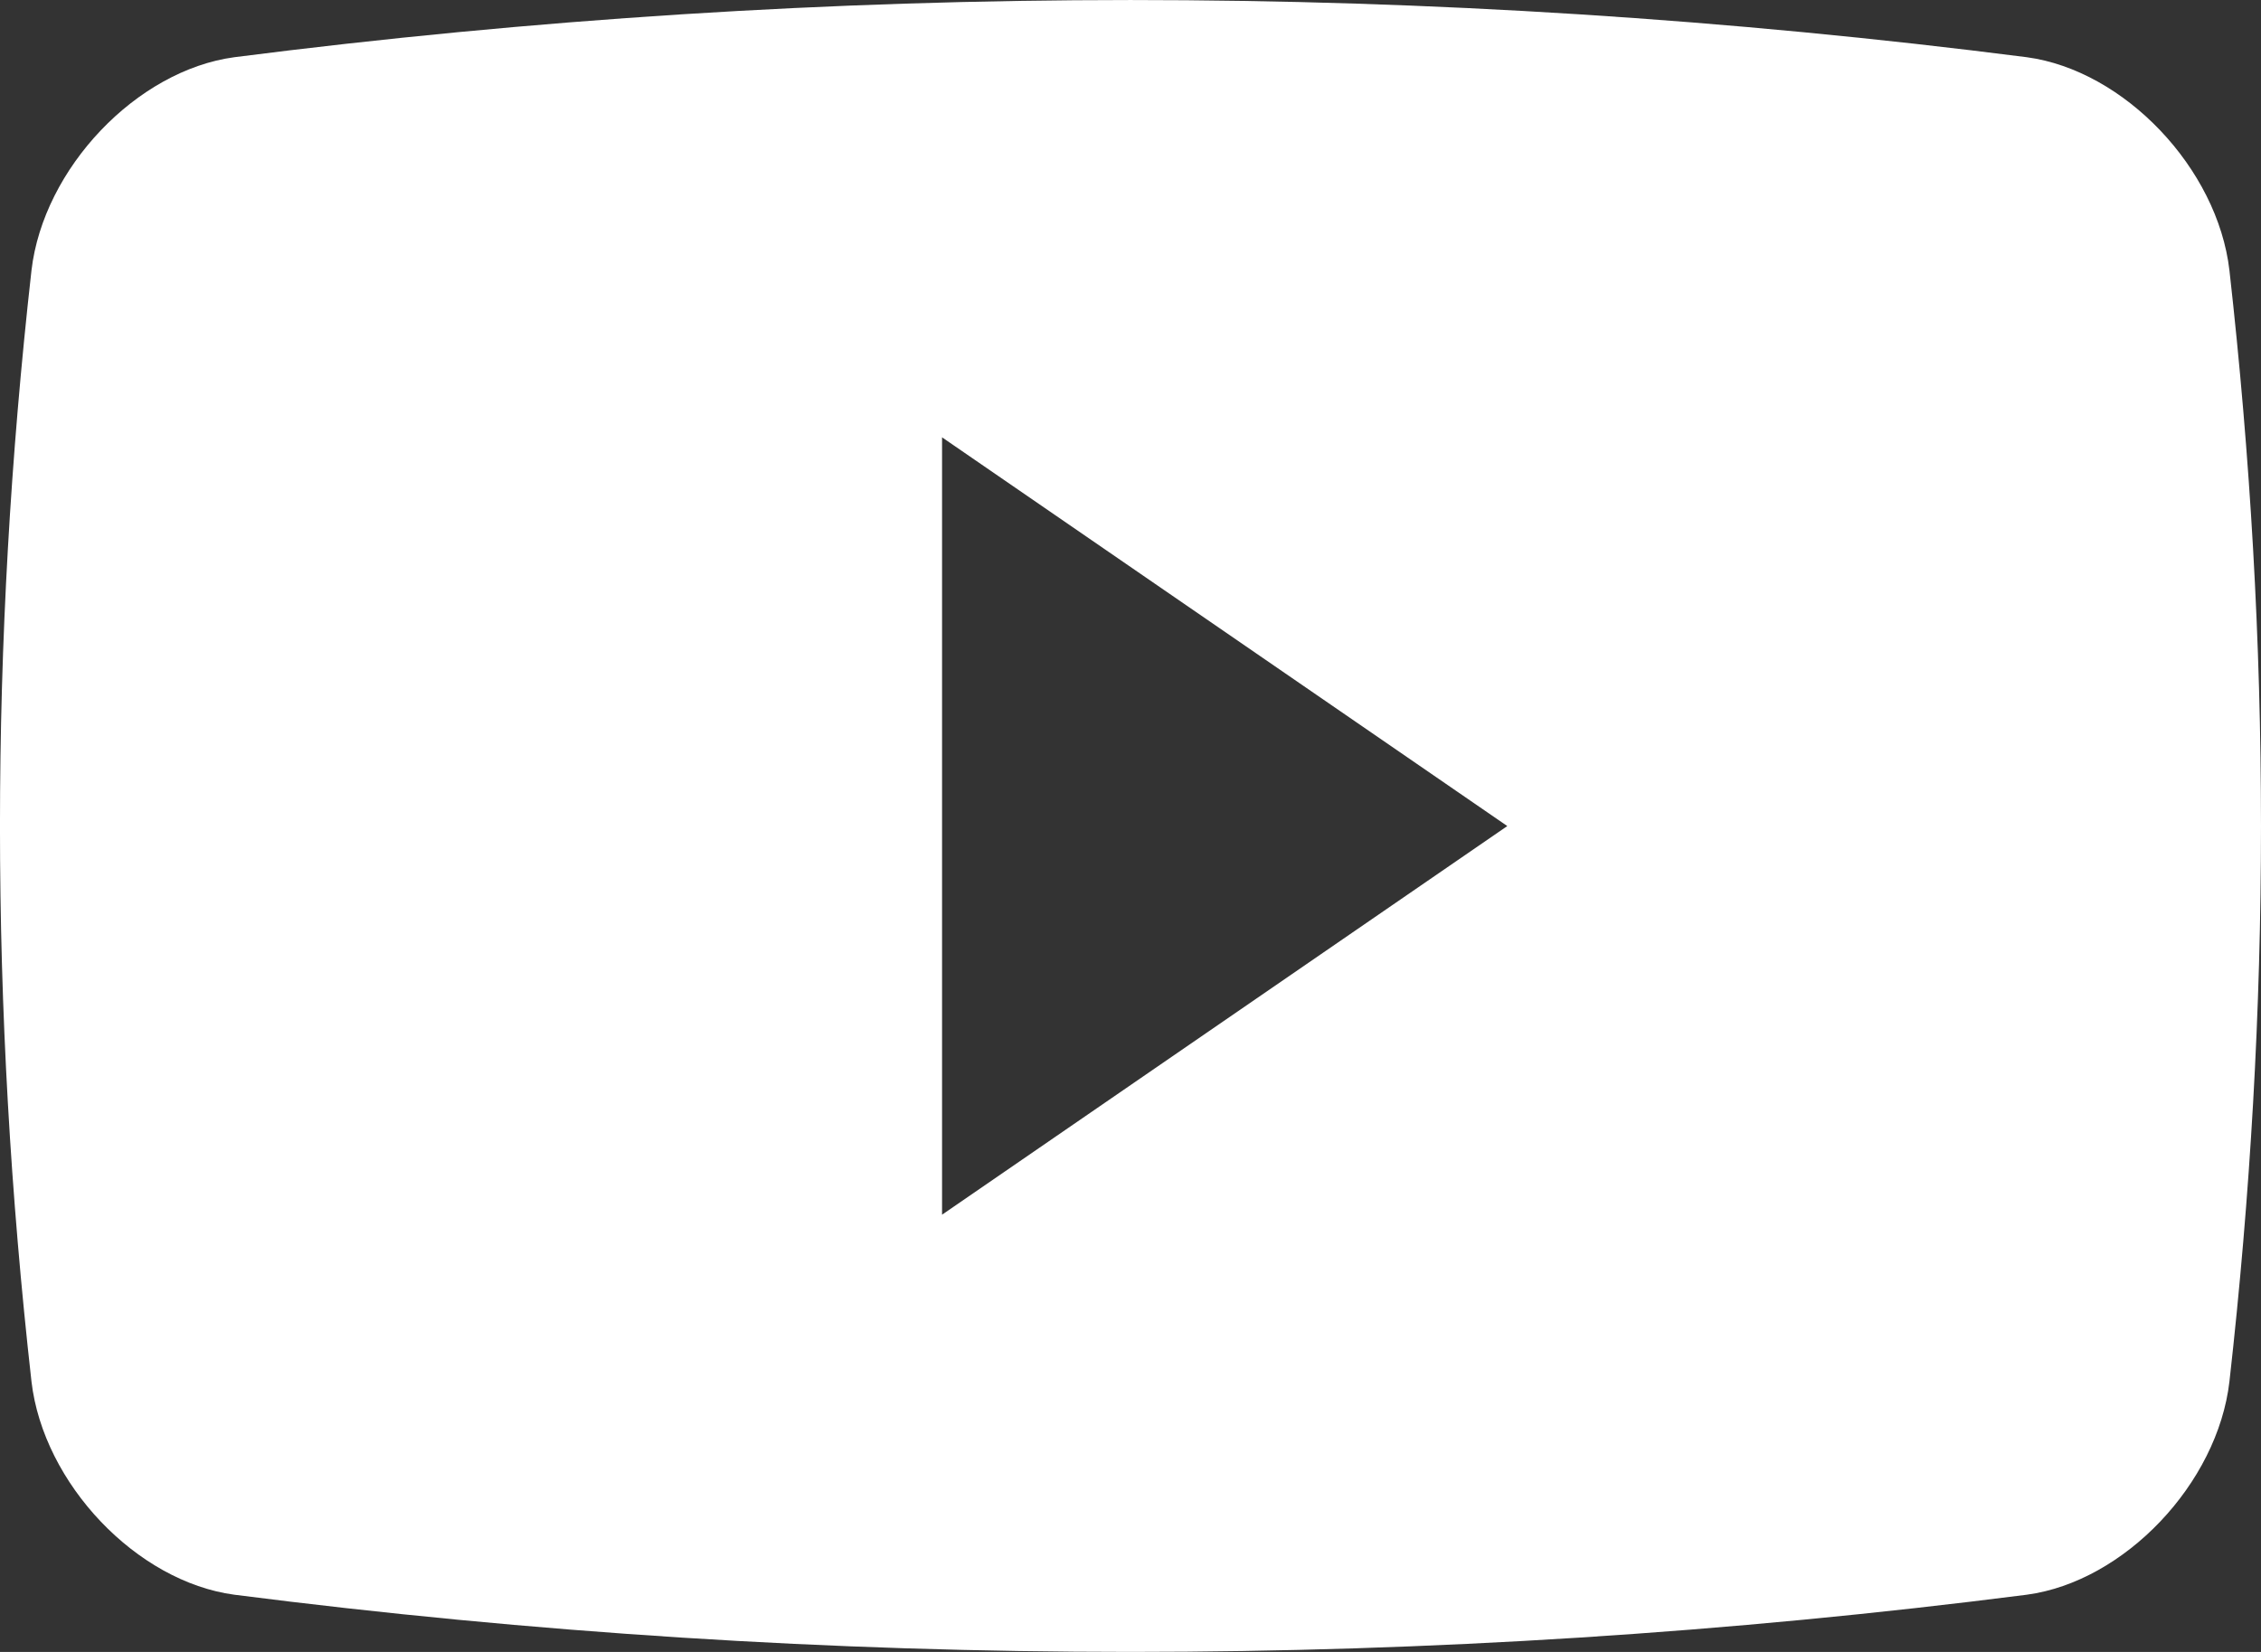
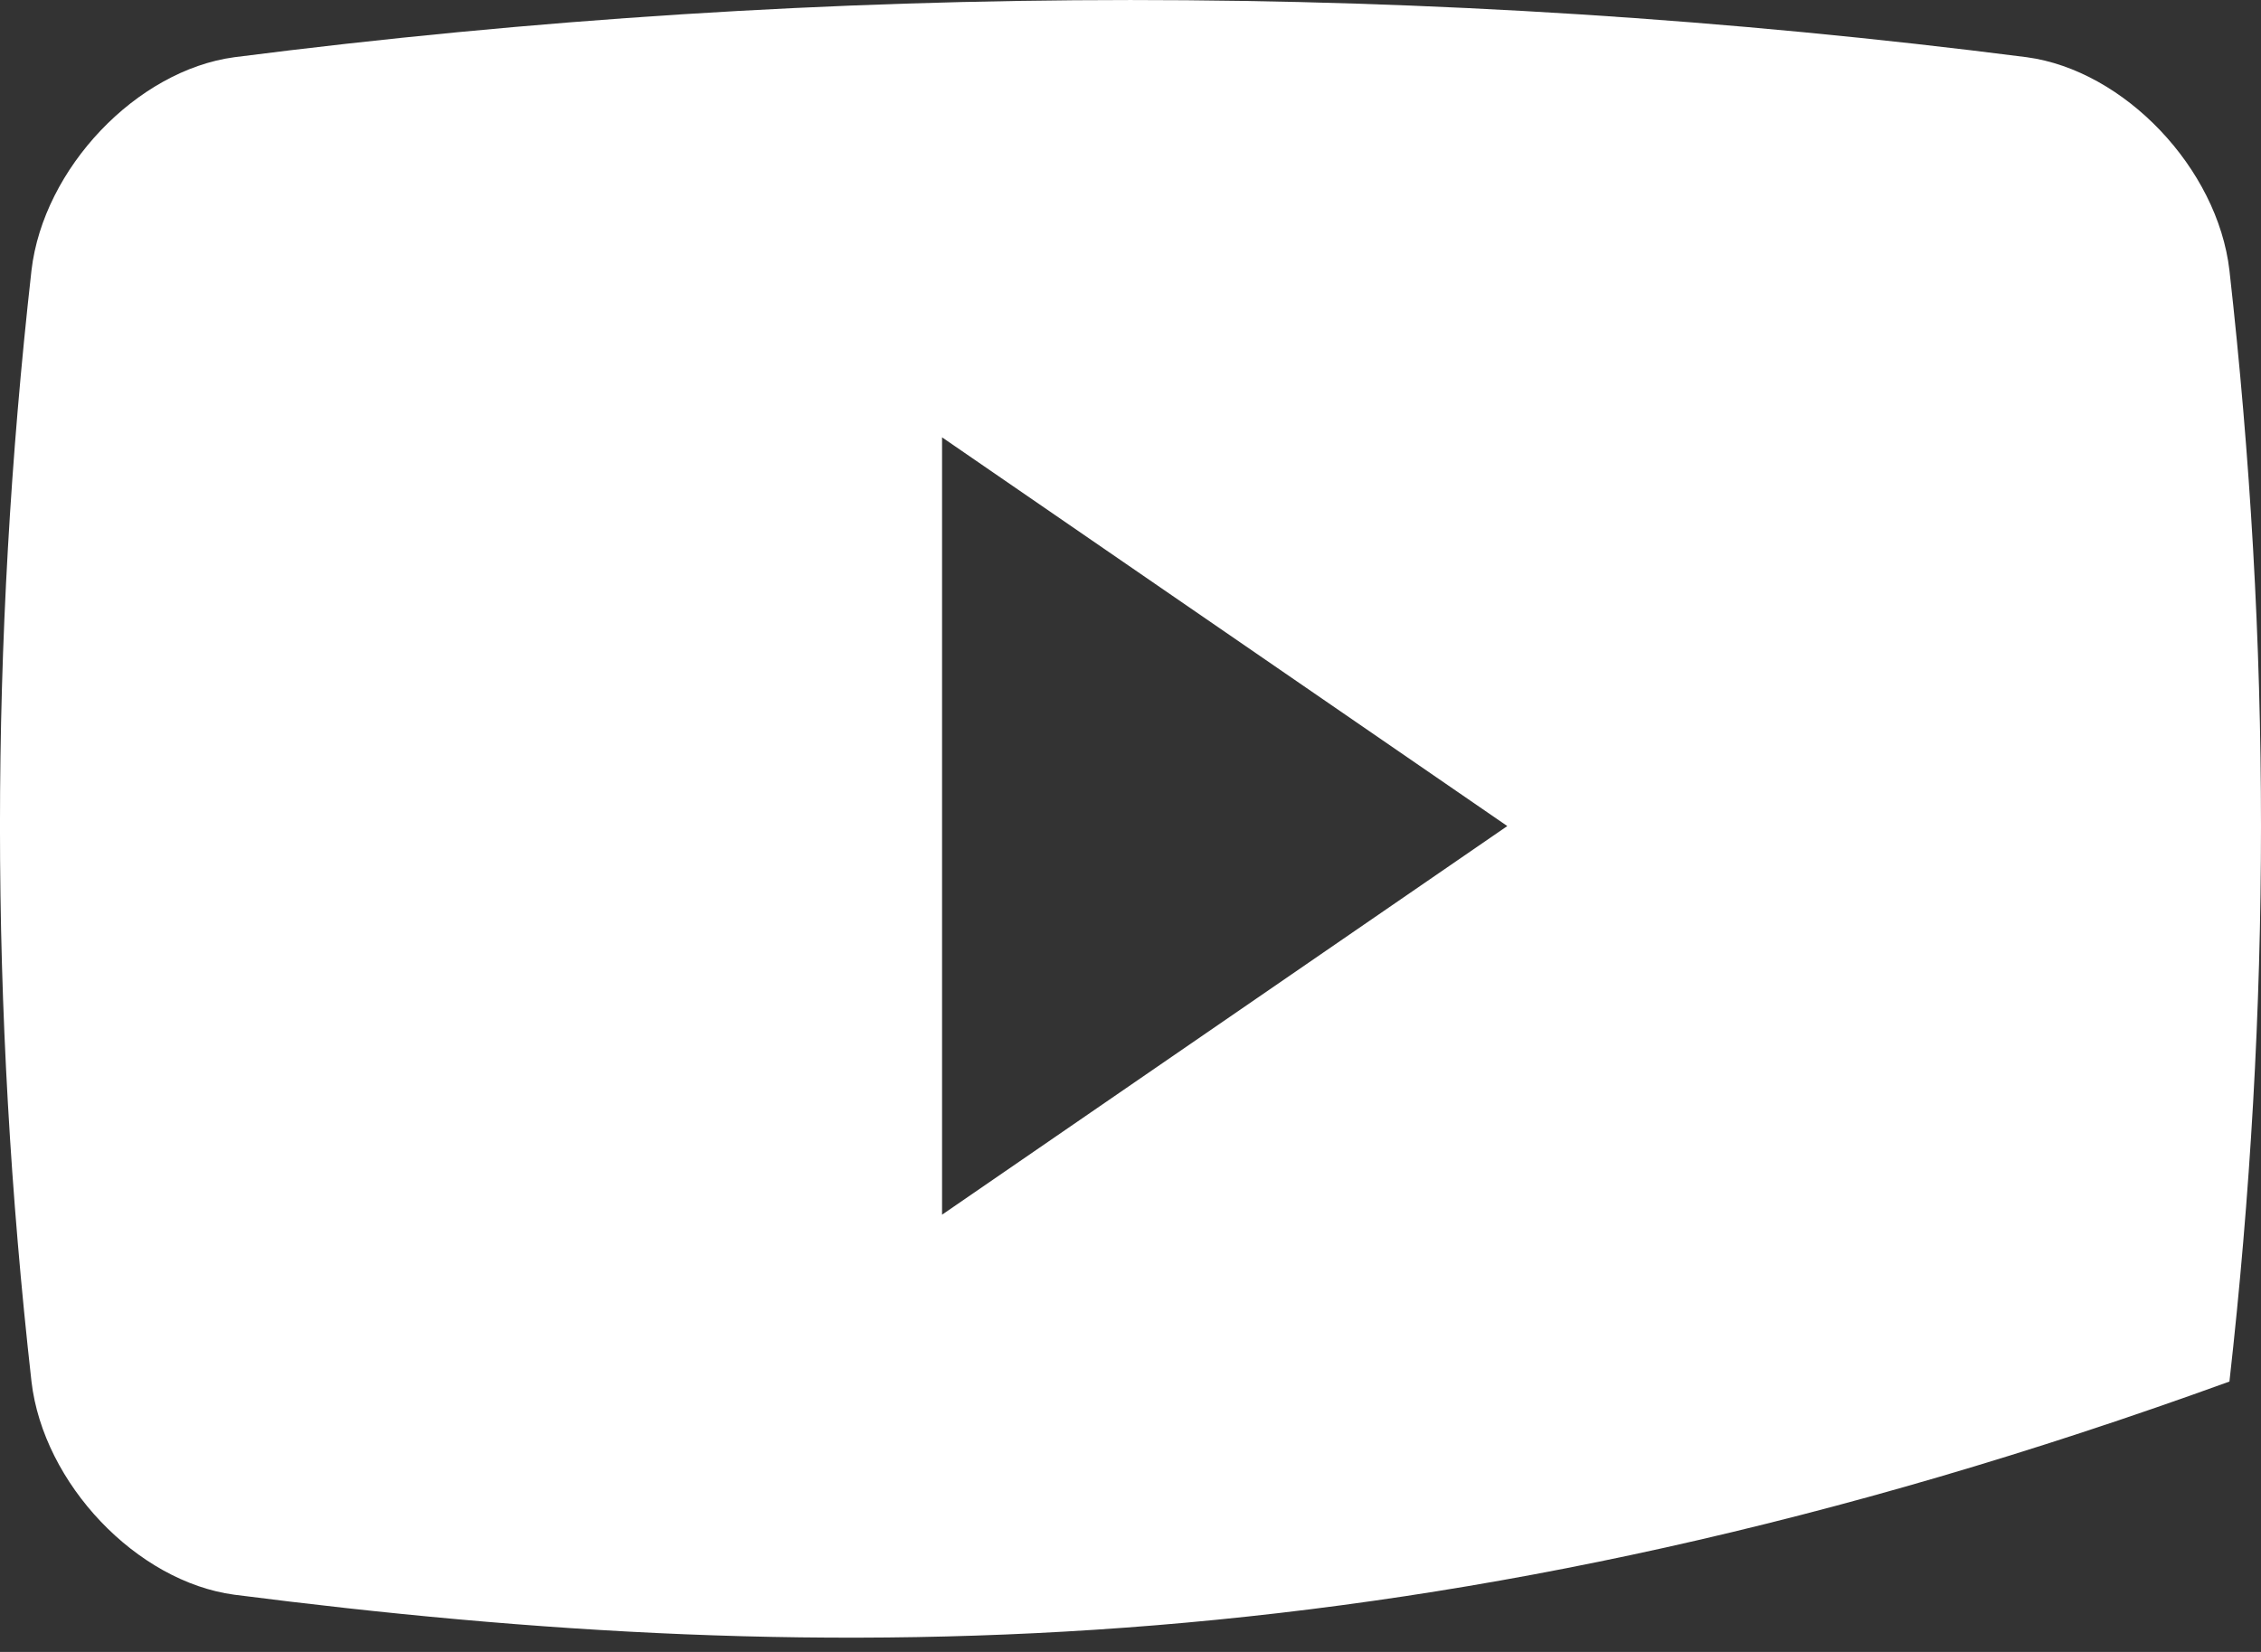
<svg xmlns="http://www.w3.org/2000/svg" width="26" height="19" viewBox="0 0 26 19" fill="white">
  <rect x="0" y="0" width="26" height="19" fill="#333333" stroke="none" />
-   <path fill-rule="evenodd" clip-rule="evenodd" d="M23.306 0.658C24.428 0.809 25.501 1.935 25.637 3.11C26.121 7.414 26.121 11.588 25.637 15.89C25.501 17.065 24.428 18.192 23.306 18.342C16.461 19.219 9.538 19.219 2.695 18.342C1.572 18.192 0.499 17.065 0.362 15.89C-0.121 11.587 -0.121 7.414 0.362 3.11C0.499 1.935 1.572 0.809 2.695 0.658C9.538 -0.219 16.46 -0.219 23.306 0.658ZM10.833 5.03V13.971L17.333 9.501L10.833 5.03Z" />
+   <path fill-rule="evenodd" clip-rule="evenodd" d="M23.306 0.658C24.428 0.809 25.501 1.935 25.637 3.11C26.121 7.414 26.121 11.588 25.637 15.89C16.461 19.219 9.538 19.219 2.695 18.342C1.572 18.192 0.499 17.065 0.362 15.89C-0.121 11.587 -0.121 7.414 0.362 3.11C0.499 1.935 1.572 0.809 2.695 0.658C9.538 -0.219 16.46 -0.219 23.306 0.658ZM10.833 5.03V13.971L17.333 9.501L10.833 5.03Z" />
</svg>